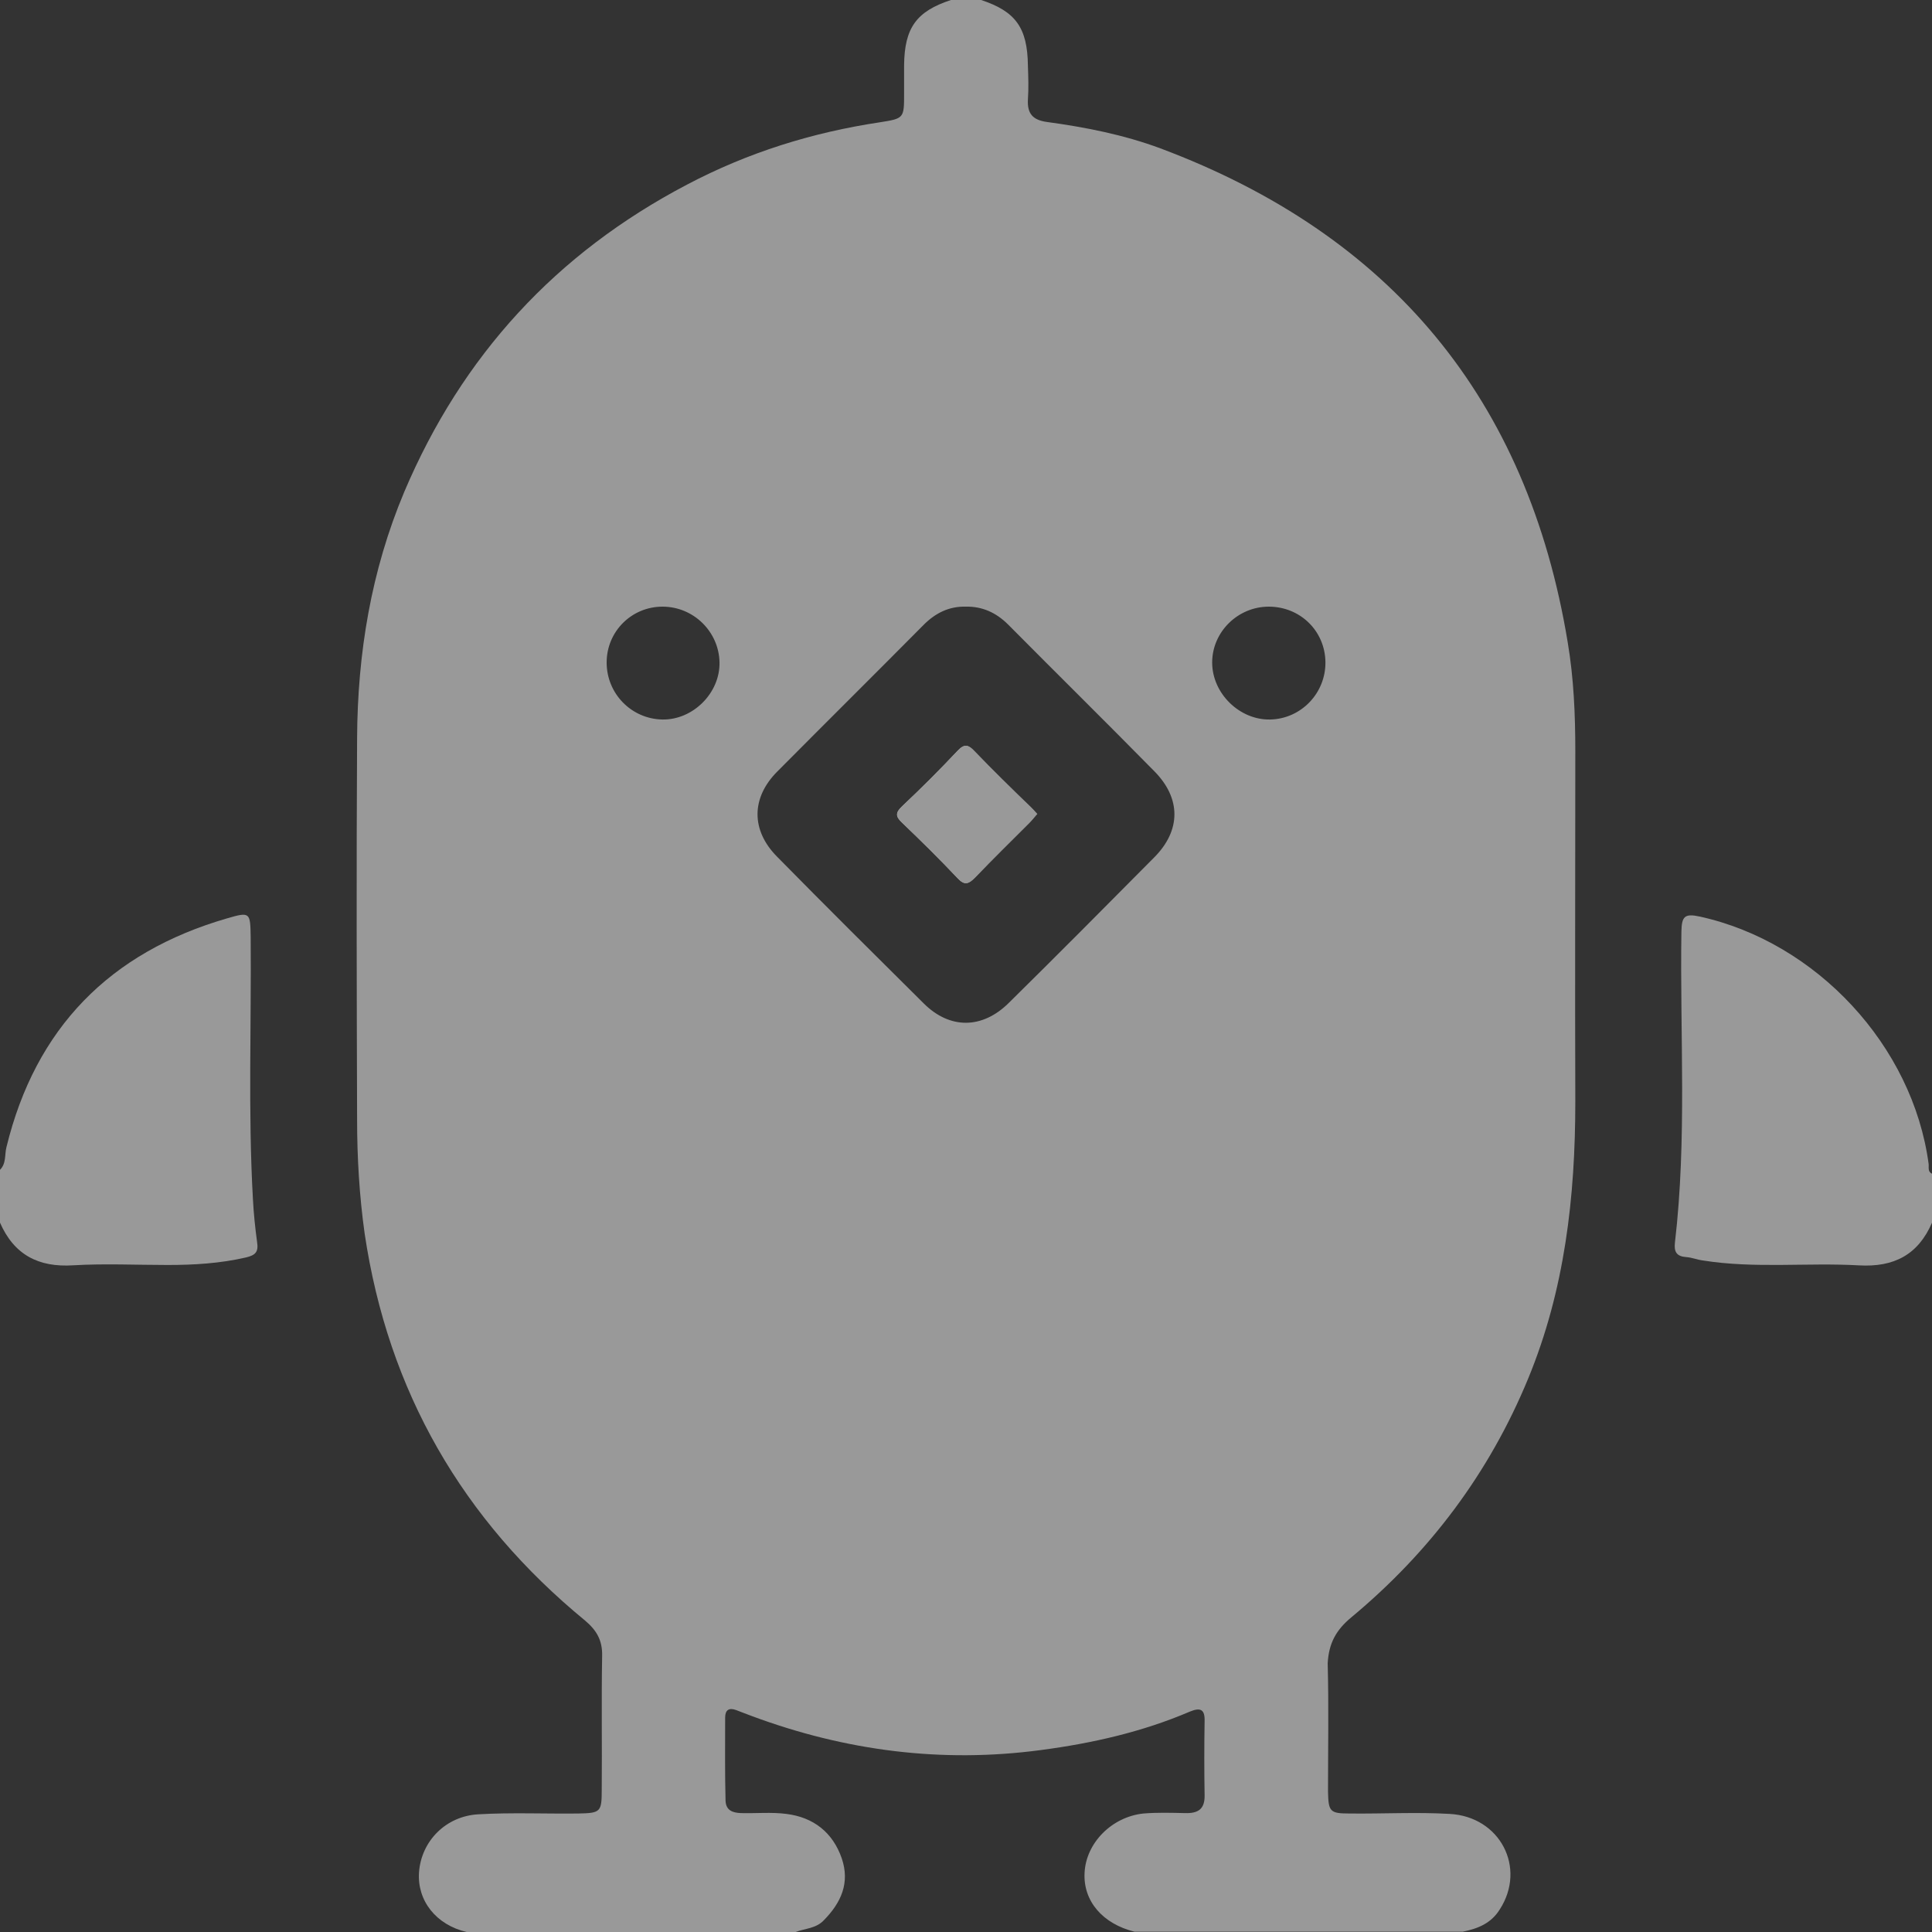
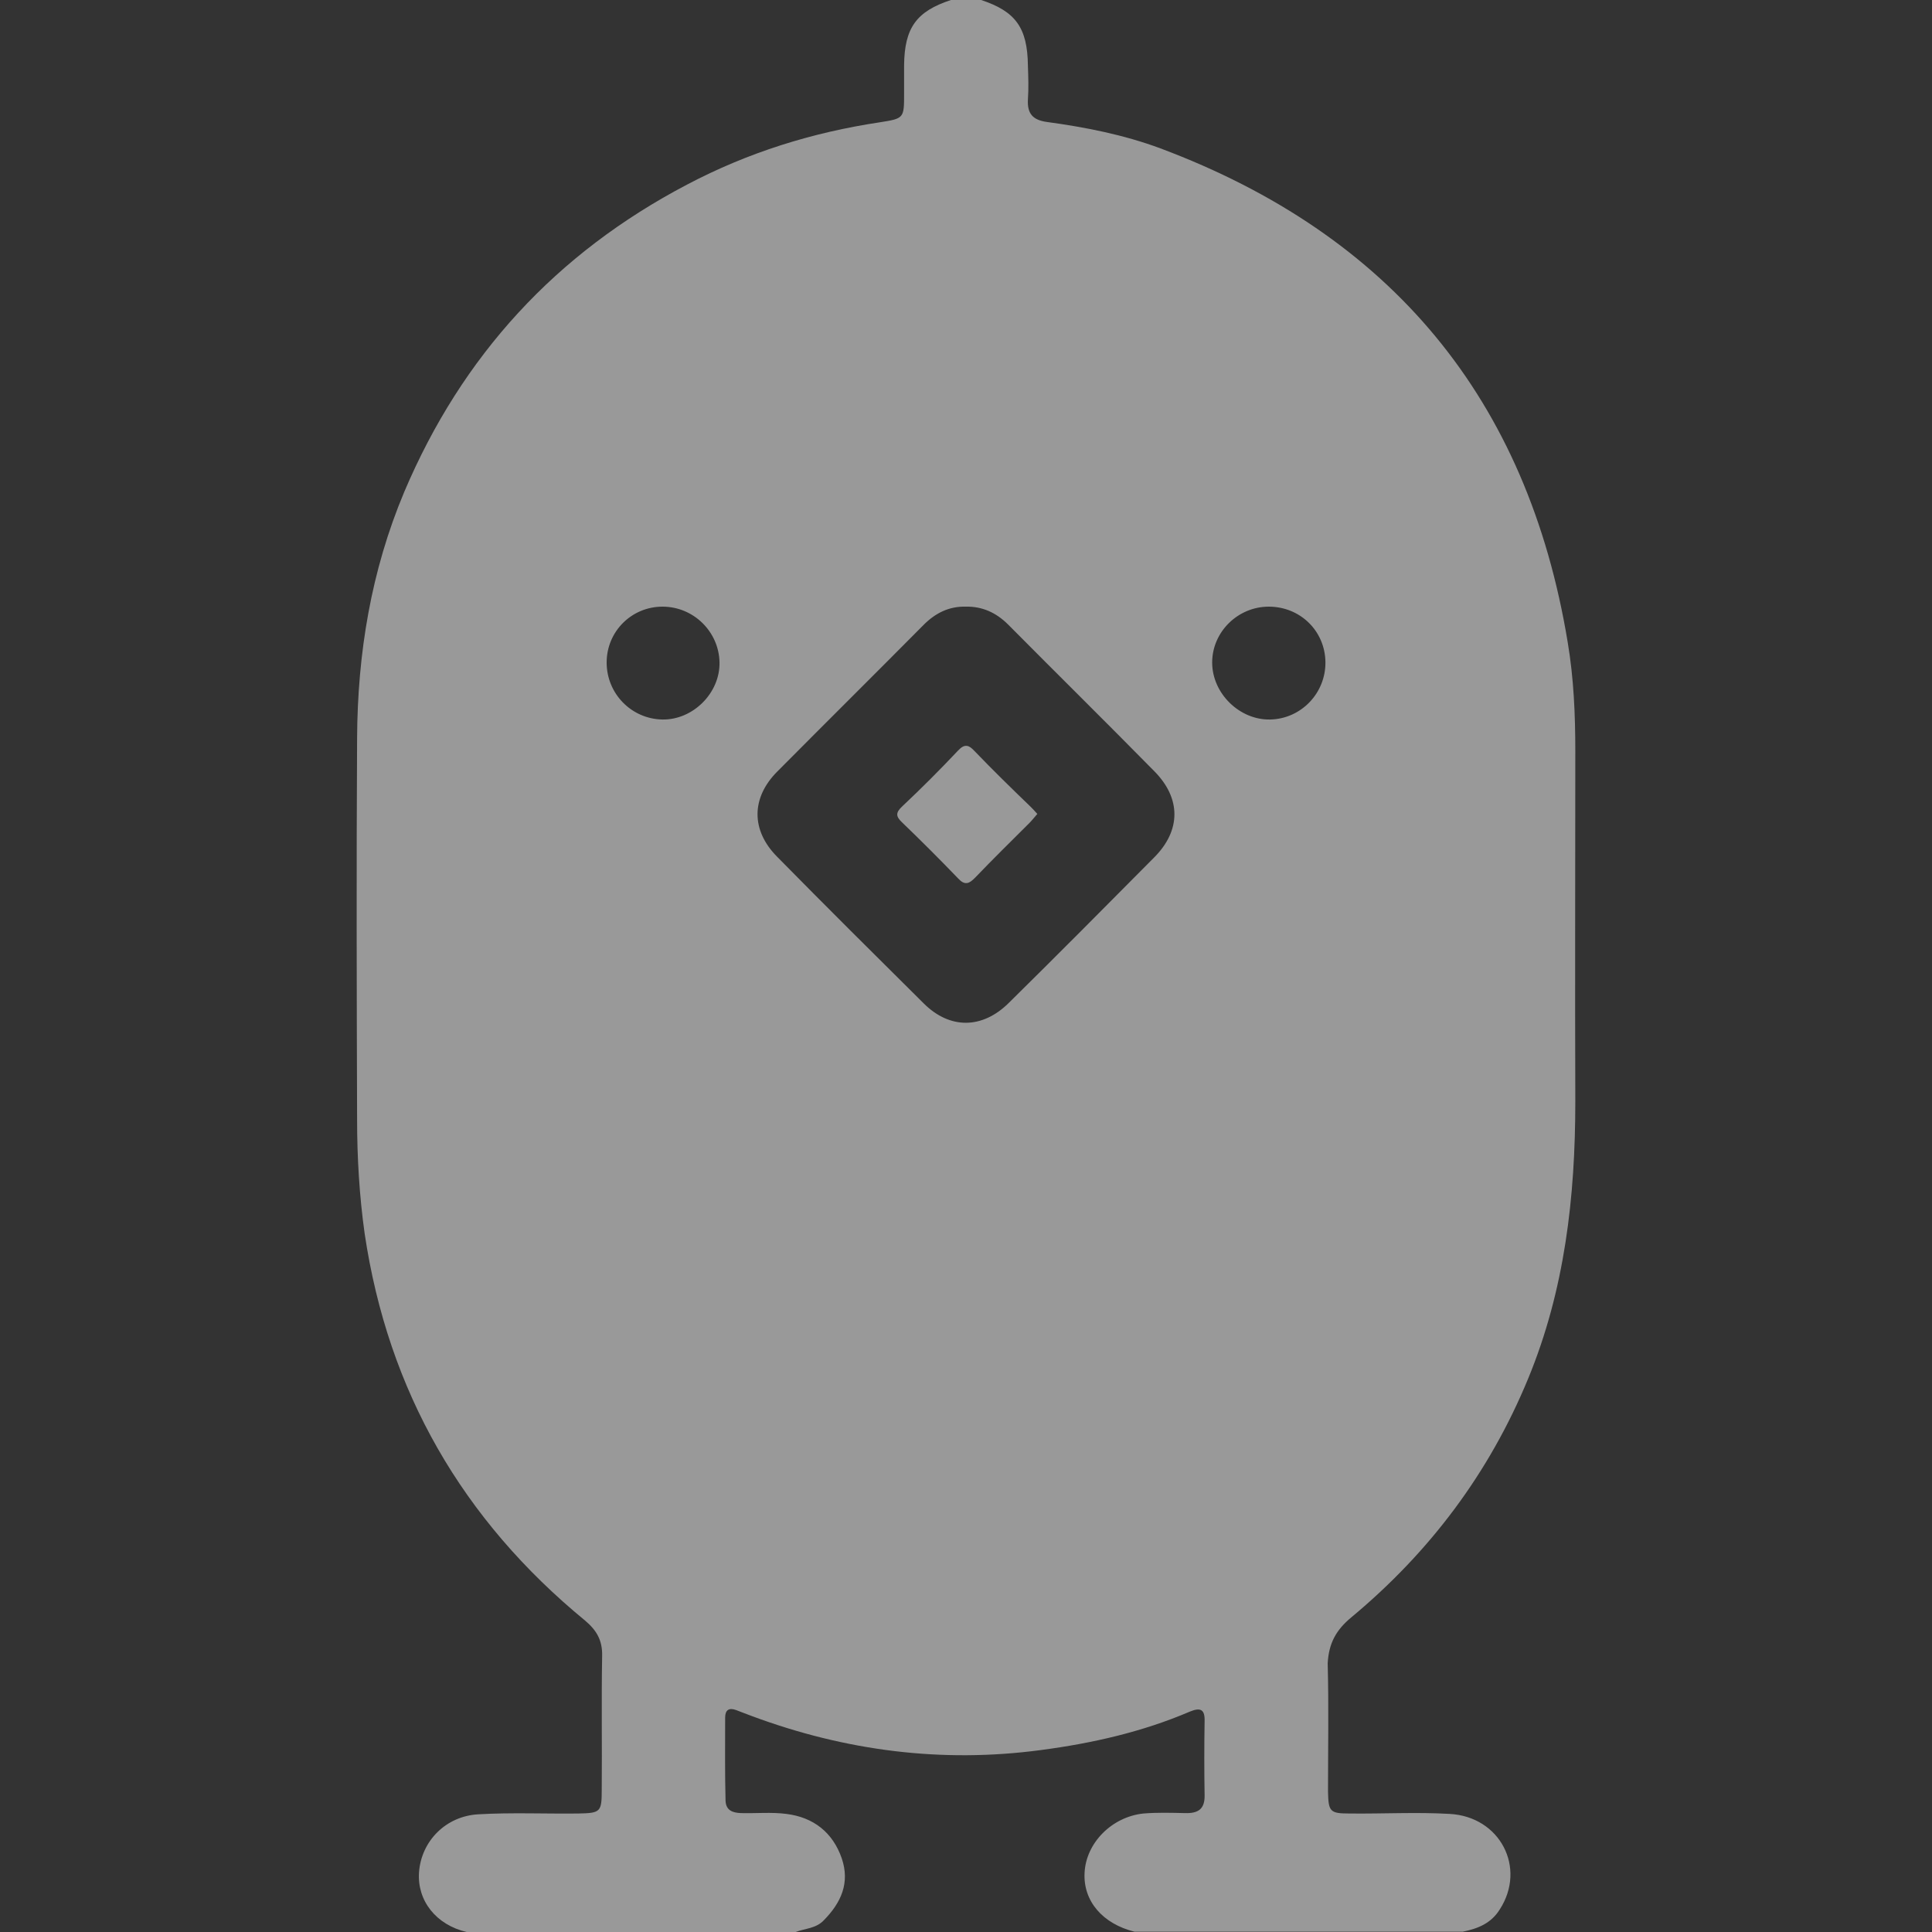
<svg xmlns="http://www.w3.org/2000/svg" width="24" height="24" viewBox="0 0 24 24" fill="none">
  <rect x="0" y="0" width="24" height="24" fill="#333333" stroke="none" />
  <g opacity="0.5" clip-path="url(#clip0_753_21657)">
    <path d="M12.797 10.026C12.568 9.796 12.333 9.566 12.103 9.332C12.033 9.257 11.986 9.234 11.902 9.323C11.677 9.562 11.447 9.792 11.208 10.017C11.123 10.096 11.128 10.143 11.208 10.218C11.442 10.443 11.677 10.678 11.902 10.912C11.986 11.002 12.033 10.978 12.108 10.903C12.328 10.673 12.558 10.448 12.783 10.223C12.816 10.19 12.844 10.153 12.882 10.111C12.849 10.078 12.825 10.054 12.797 10.026ZM12.797 10.026C12.568 9.796 12.333 9.566 12.103 9.332C12.033 9.257 11.986 9.234 11.902 9.323C11.677 9.562 11.447 9.792 11.208 10.017C11.123 10.096 11.128 10.143 11.208 10.218C11.442 10.443 11.677 10.678 11.902 10.912C11.986 11.002 12.033 10.978 12.108 10.903C12.328 10.673 12.558 10.448 12.783 10.223C12.816 10.19 12.844 10.153 12.882 10.111C12.849 10.078 12.825 10.054 12.797 10.026ZM16.788 20.09C17.759 19.283 18.5 18.298 18.983 17.126C19.438 16.024 19.569 14.87 19.569 13.688C19.564 12.235 19.569 10.786 19.569 9.332C19.569 8.877 19.55 8.427 19.475 7.981C18.978 4.957 17.28 2.917 14.415 1.843C13.96 1.674 13.482 1.58 13.004 1.515C12.83 1.491 12.76 1.412 12.769 1.238C12.779 1.097 12.774 0.957 12.769 0.816C12.764 0.342 12.614 0.141 12.188 0H11.813C11.386 0.141 11.236 0.342 11.231 0.811C11.231 0.929 11.231 1.046 11.231 1.163C11.231 1.468 11.231 1.472 10.931 1.519C10.087 1.646 9.29 1.895 8.535 2.293C6.907 3.147 5.74 4.417 5.022 6.11C4.61 7.09 4.441 8.117 4.436 9.173C4.427 10.748 4.431 12.329 4.436 13.904C4.436 14.378 4.464 14.856 4.53 15.325C4.821 17.281 5.744 18.88 7.269 20.132C7.414 20.254 7.484 20.38 7.48 20.568C7.47 21.121 7.48 21.675 7.475 22.233C7.475 22.509 7.461 22.523 7.184 22.528C6.771 22.533 6.354 22.514 5.941 22.538C5.538 22.561 5.233 22.87 5.205 23.26C5.182 23.611 5.416 23.912 5.801 24.001H9.881C10.002 23.954 10.139 23.958 10.237 23.851C10.448 23.635 10.56 23.391 10.457 23.086C10.345 22.763 10.106 22.575 9.768 22.533C9.58 22.509 9.393 22.528 9.205 22.523C9.102 22.519 9.018 22.491 9.013 22.369C9.004 22.026 9.008 21.679 9.008 21.337C9.008 21.243 9.055 21.21 9.144 21.243C9.21 21.267 9.276 21.295 9.341 21.318C10.504 21.75 11.7 21.904 12.929 21.74C13.566 21.656 14.19 21.515 14.781 21.262C14.917 21.206 14.969 21.238 14.964 21.384C14.959 21.689 14.959 21.994 14.964 22.298C14.969 22.477 14.88 22.528 14.72 22.523C14.546 22.519 14.378 22.514 14.204 22.528C13.81 22.57 13.491 22.894 13.473 23.264C13.454 23.616 13.698 23.898 14.092 23.996H18.172C18.359 23.958 18.523 23.893 18.631 23.719C18.964 23.203 18.636 22.566 18.007 22.533C17.595 22.509 17.177 22.533 16.765 22.528C16.521 22.528 16.502 22.505 16.497 22.256C16.497 21.726 16.507 21.192 16.493 20.662C16.507 20.413 16.596 20.249 16.788 20.09ZM8.225 8.938C7.841 8.929 7.536 8.615 7.536 8.23C7.536 7.845 7.845 7.536 8.23 7.536C8.614 7.536 8.929 7.845 8.938 8.225C8.947 8.61 8.605 8.947 8.225 8.938ZM14.335 10.654C13.735 11.259 13.135 11.864 12.53 12.46C12.202 12.784 11.799 12.788 11.475 12.465C10.865 11.86 10.256 11.255 9.651 10.64C9.327 10.312 9.332 9.909 9.655 9.585C10.26 8.976 10.87 8.371 11.475 7.761C11.62 7.616 11.789 7.531 11.995 7.536C12.202 7.531 12.375 7.611 12.521 7.756C13.126 8.366 13.74 8.971 14.34 9.581C14.673 9.918 14.673 10.317 14.335 10.654ZM15.78 8.938C15.4 8.947 15.058 8.615 15.058 8.23C15.058 7.85 15.377 7.536 15.761 7.536C16.15 7.536 16.46 7.836 16.465 8.225C16.469 8.61 16.164 8.929 15.78 8.938ZM12.108 9.332C12.038 9.257 11.991 9.234 11.906 9.323C11.681 9.562 11.451 9.792 11.212 10.017C11.128 10.096 11.133 10.143 11.212 10.218C11.447 10.443 11.681 10.678 11.906 10.912C11.991 11.002 12.038 10.978 12.113 10.903C12.333 10.673 12.563 10.448 12.788 10.223C12.821 10.19 12.849 10.153 12.886 10.111C12.858 10.078 12.83 10.05 12.807 10.026C12.568 9.796 12.333 9.566 12.108 9.332Z" fill="white" />
-     <path d="M0 14.532C0.08 14.452 0.056 14.344 0.08 14.251C0.441 12.769 1.365 11.831 2.818 11.409C3.109 11.324 3.109 11.334 3.114 11.643C3.123 12.726 3.081 13.815 3.142 14.898C3.151 15.076 3.17 15.254 3.194 15.432C3.212 15.55 3.175 15.592 3.058 15.62C2.734 15.695 2.41 15.714 2.082 15.714C1.693 15.714 1.299 15.695 0.91 15.718C0.478 15.746 0.174 15.587 0 15.188C0 14.968 0 14.748 0 14.532Z" fill="white" />
-     <path d="M24 15.189C23.827 15.588 23.527 15.743 23.095 15.719C22.448 15.682 21.801 15.761 21.154 15.658C21.083 15.649 21.018 15.621 20.947 15.616C20.826 15.607 20.793 15.55 20.807 15.433C20.957 14.148 20.868 12.859 20.887 11.574C20.891 11.386 20.924 11.344 21.116 11.386C22.565 11.705 23.761 12.99 23.958 14.458C23.963 14.5 23.944 14.556 24 14.58C24 14.781 24 14.983 24 15.189Z" fill="white" />
-     <path d="M12.879 10.111C12.842 10.153 12.814 10.191 12.781 10.223C12.556 10.449 12.326 10.674 12.105 10.903C12.03 10.979 11.984 11.002 11.899 10.913C11.674 10.674 11.44 10.444 11.205 10.219C11.125 10.144 11.121 10.097 11.205 10.017C11.444 9.792 11.674 9.562 11.899 9.323C11.984 9.234 12.03 9.257 12.101 9.332C12.326 9.567 12.56 9.797 12.795 10.027C12.828 10.055 12.851 10.078 12.879 10.111Z" fill="white" />
-     <path d="M12.879 10.111C12.842 10.153 12.814 10.191 12.781 10.223C12.556 10.449 12.326 10.674 12.105 10.903C12.03 10.979 11.984 11.002 11.899 10.913C11.674 10.674 11.44 10.444 11.205 10.219C11.125 10.144 11.121 10.097 11.205 10.017C11.444 9.792 11.674 9.562 11.899 9.323C11.984 9.234 12.03 9.257 12.101 9.332C12.326 9.567 12.56 9.797 12.795 10.027C12.828 10.055 12.851 10.078 12.879 10.111Z" fill="white" />
  </g>
  <defs>
    <clipPath id="clip0_753_21657">
      <rect width="24" height="24" fill="white" />
    </clipPath>
  </defs>
</svg>